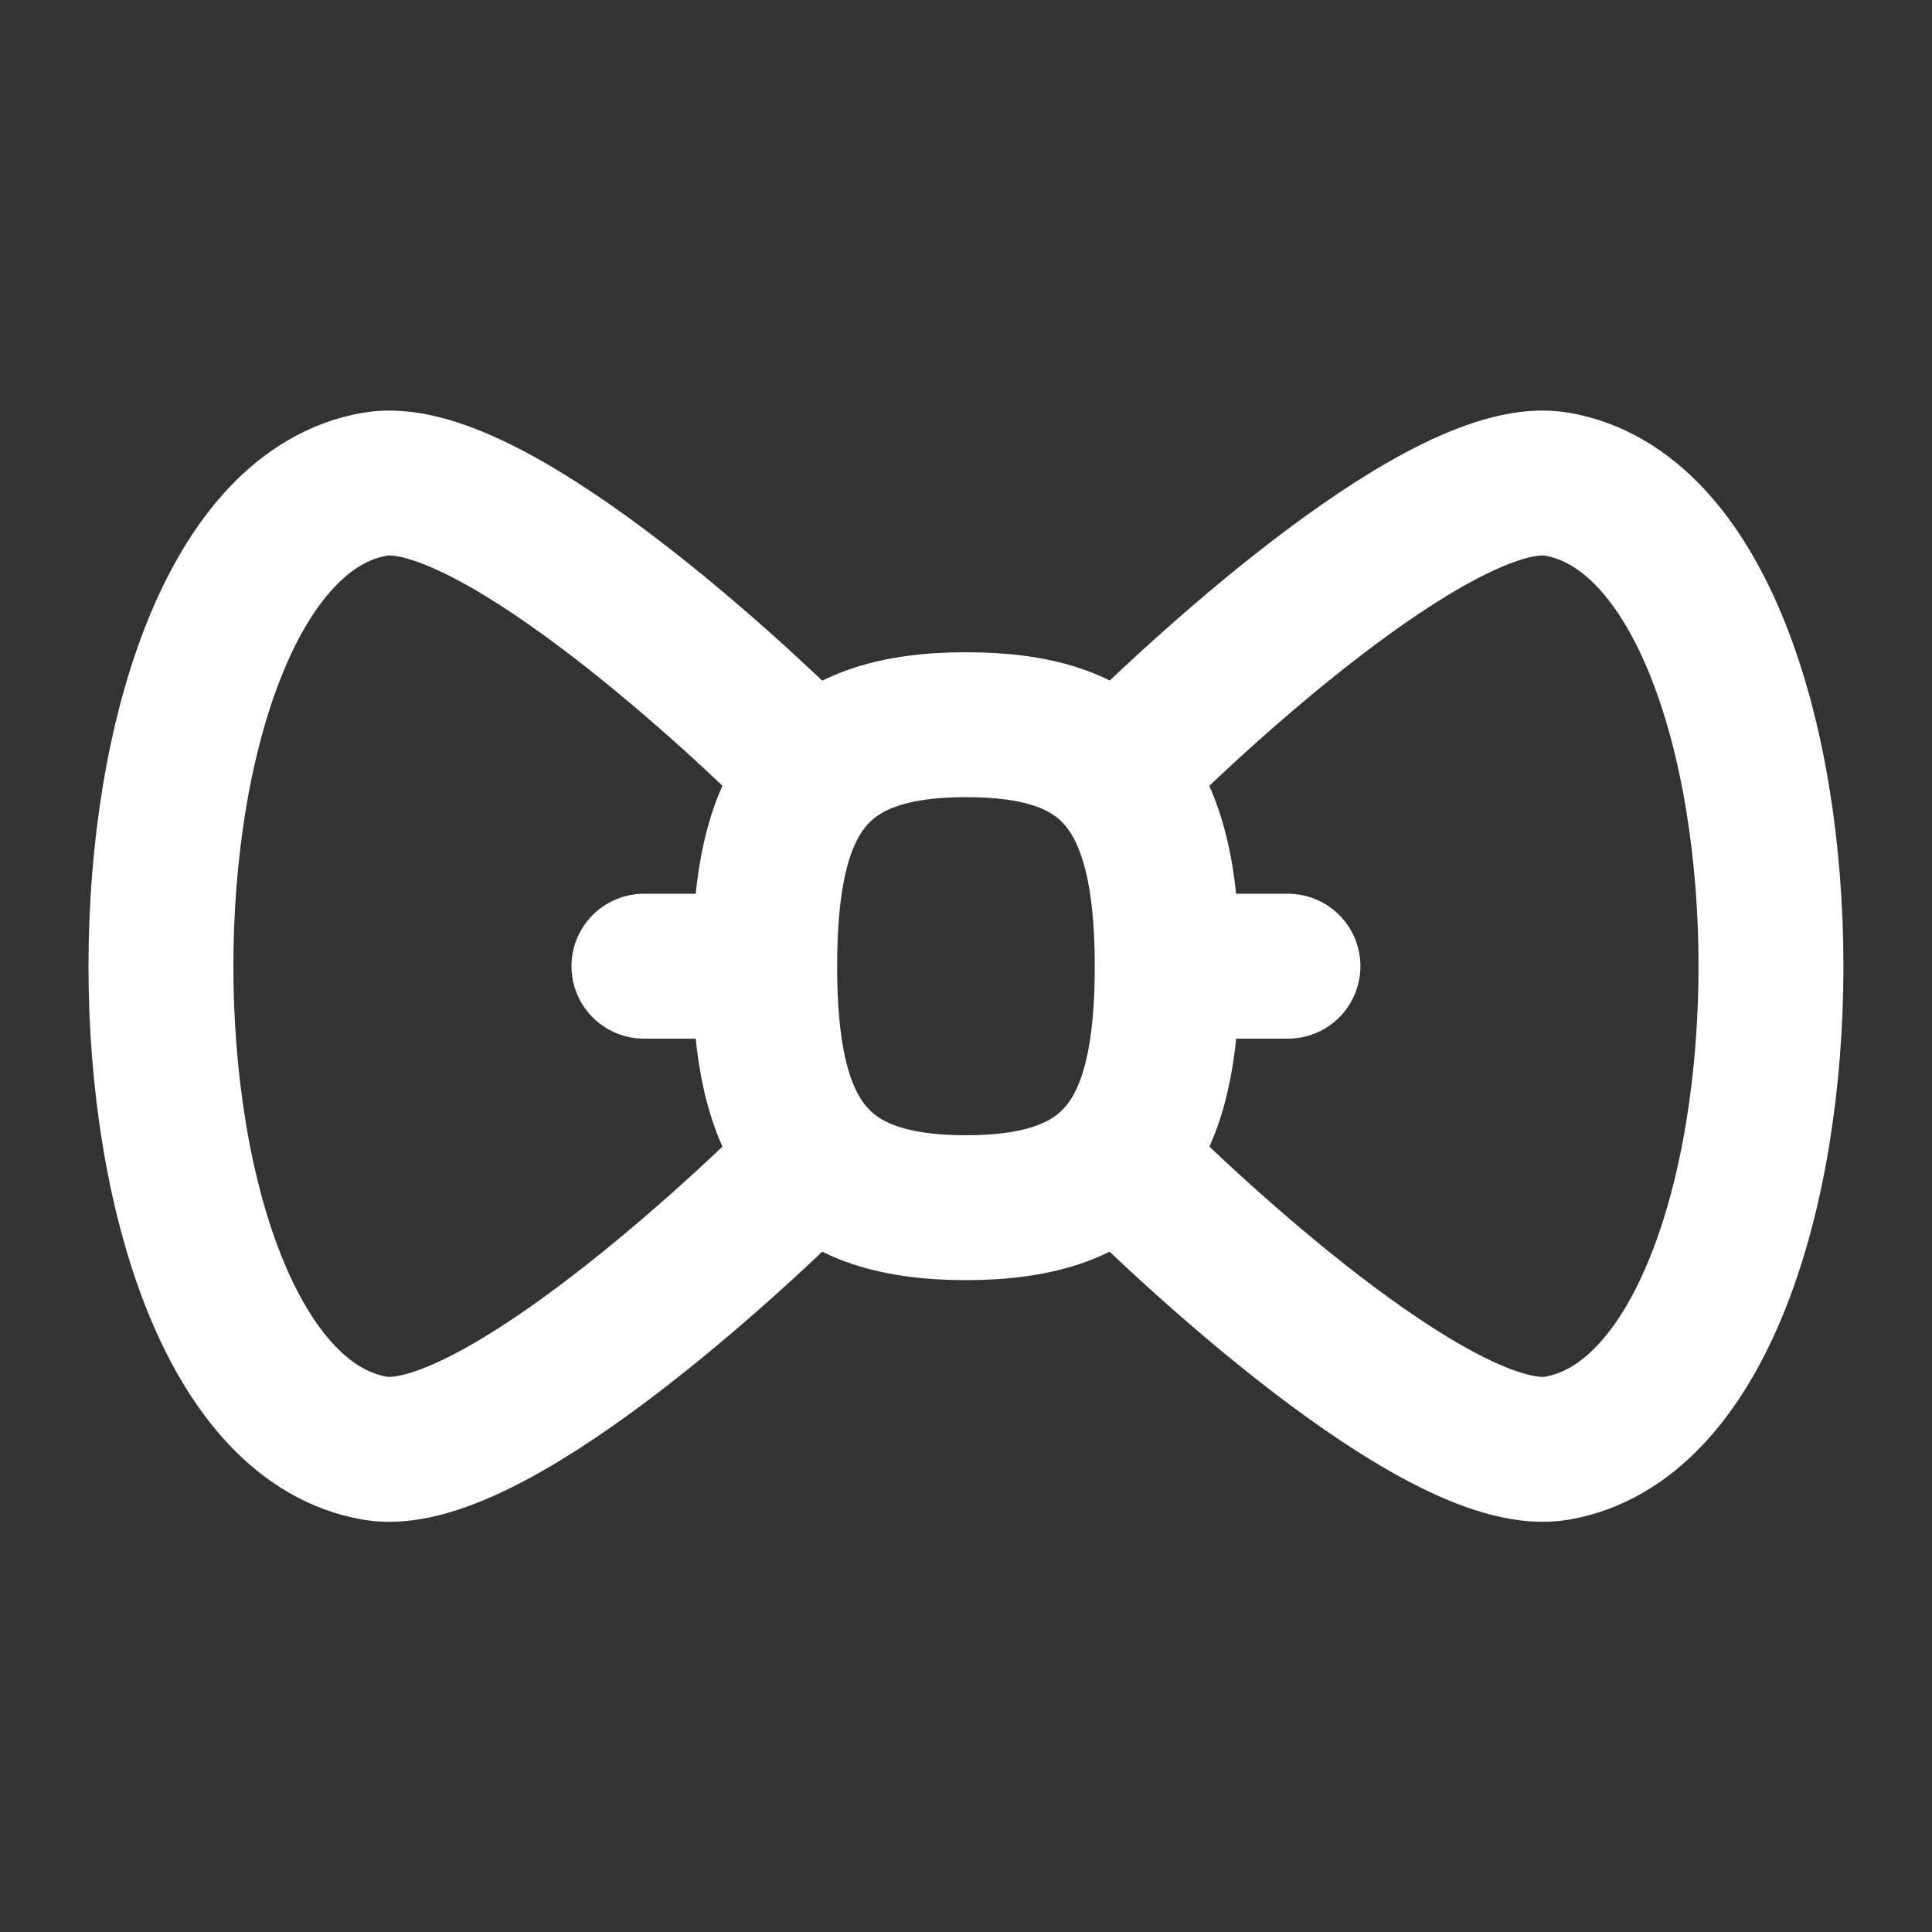
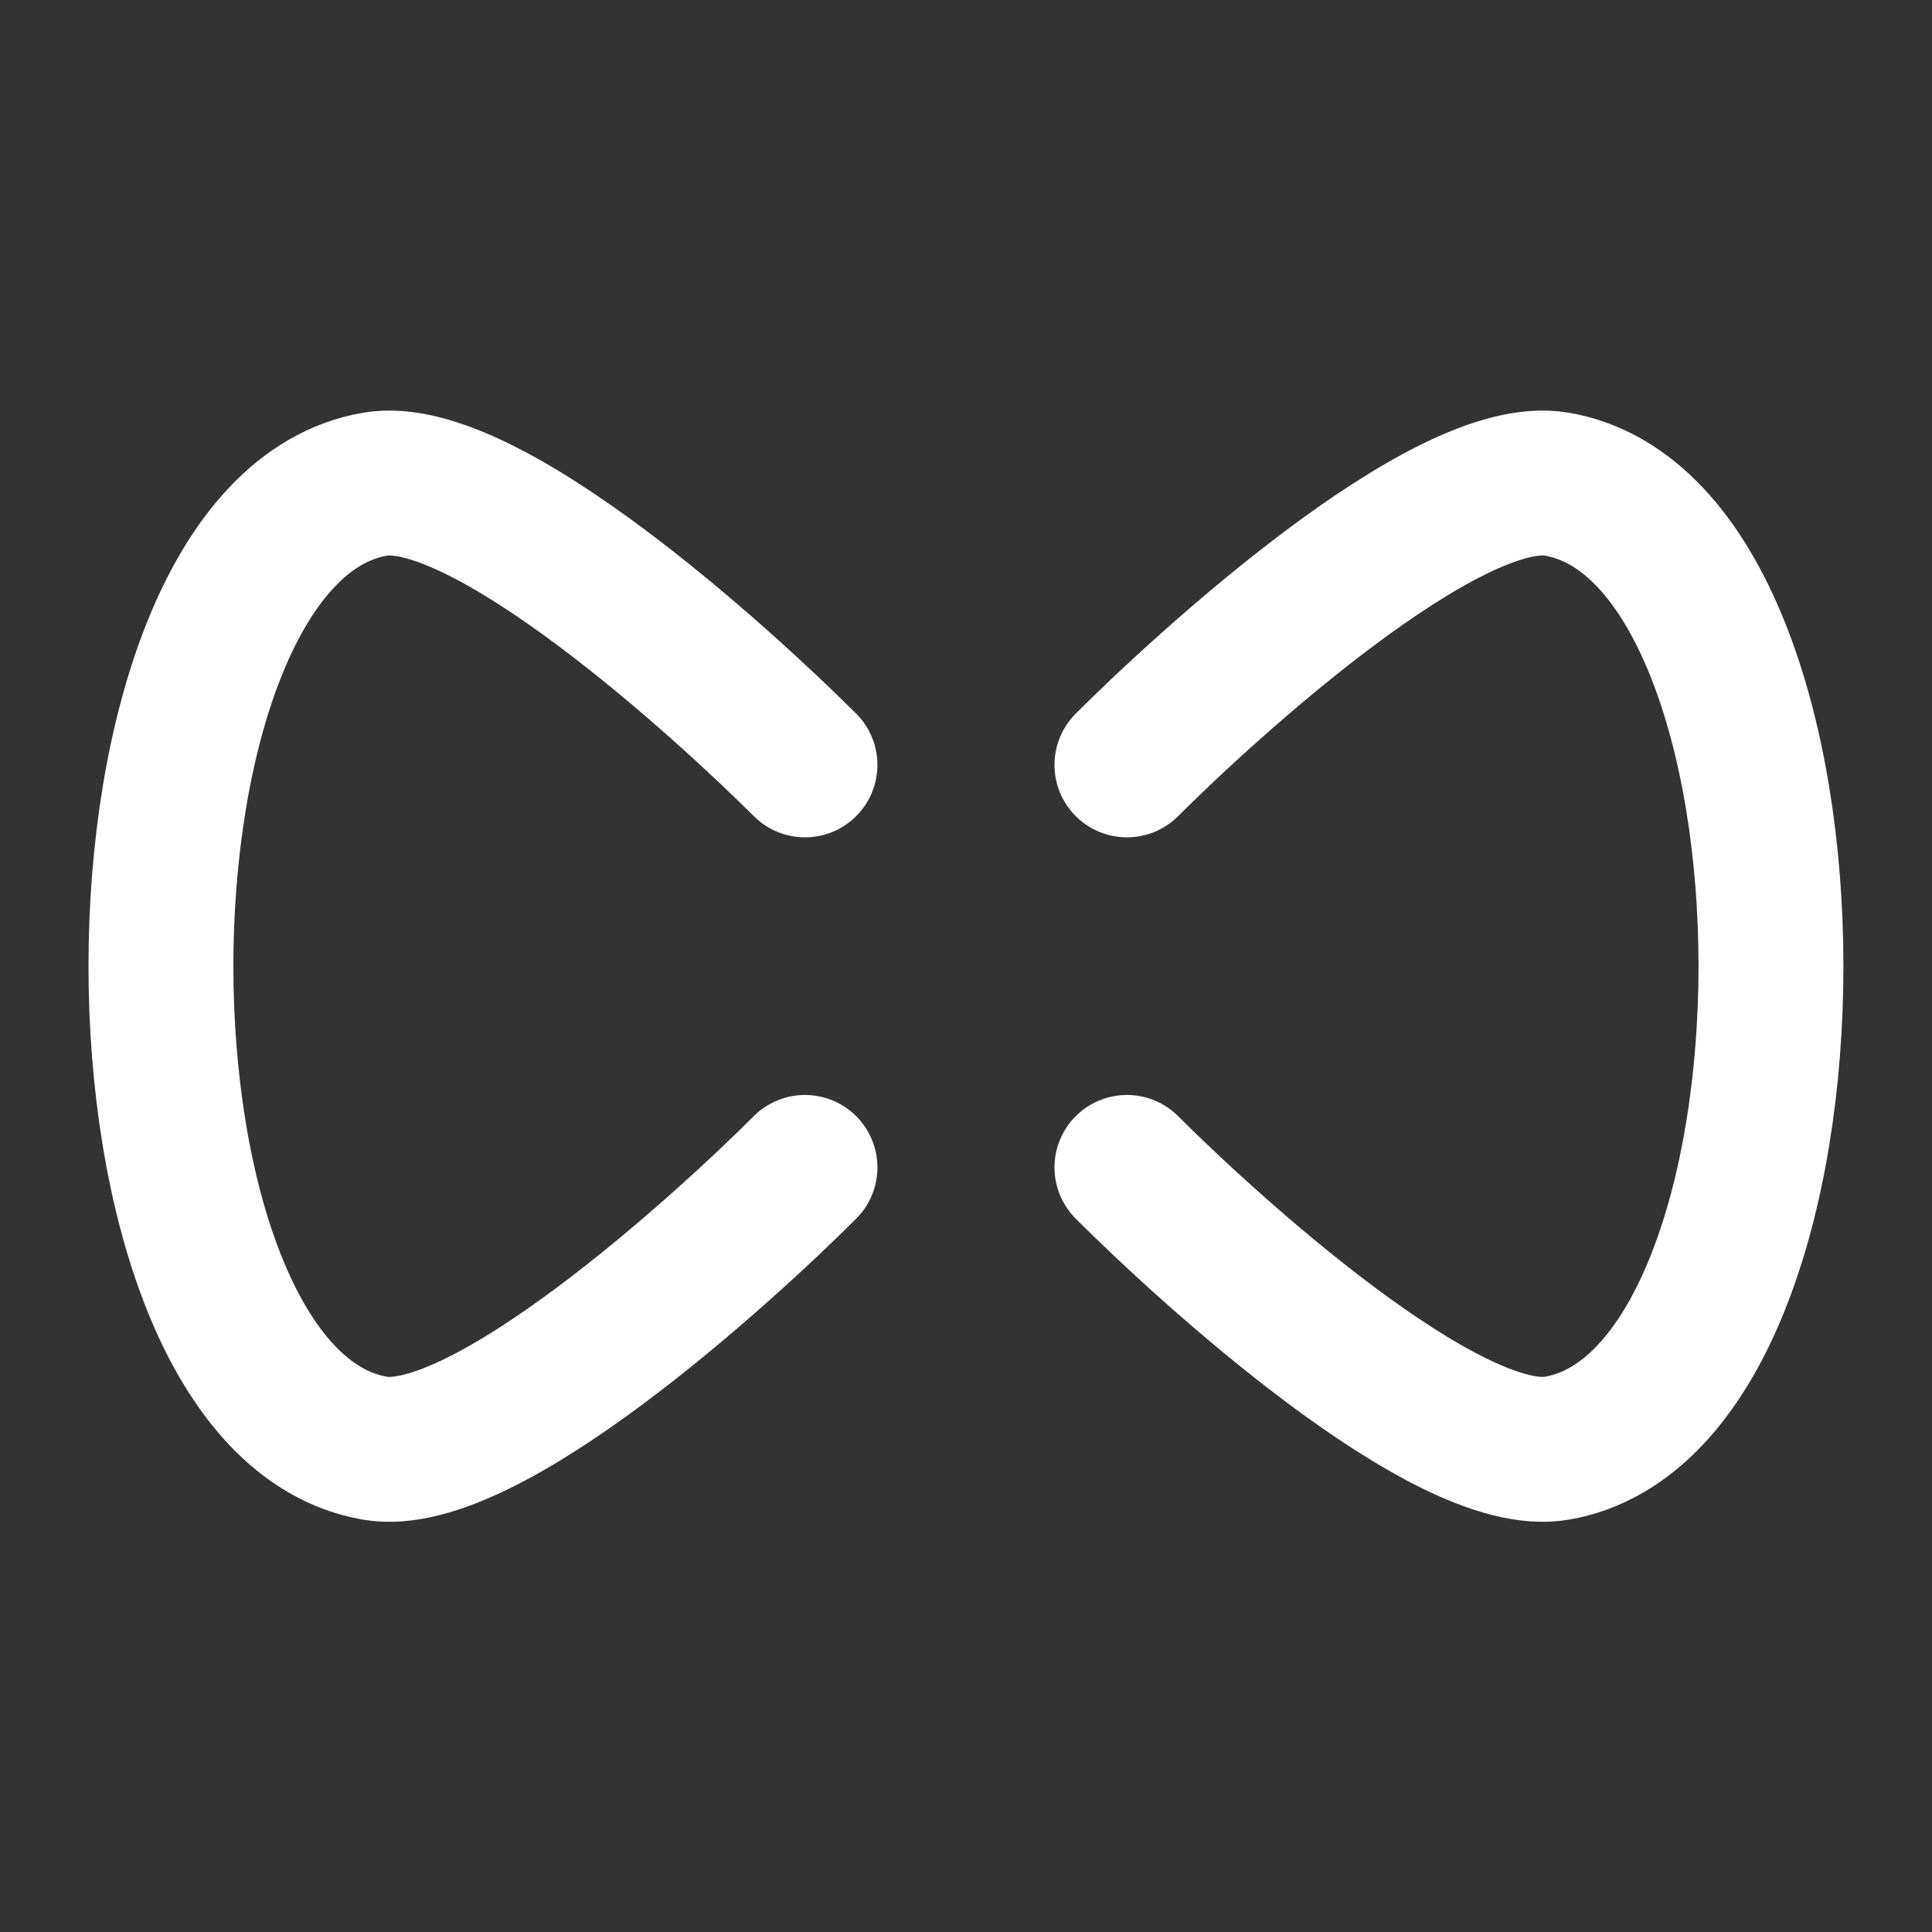
<svg xmlns="http://www.w3.org/2000/svg" fill="none" viewBox="0 0 20 20">
  <rect x="0" y="0" width="20" height="20" fill="#333333" stroke="none" />
  <path stroke="#fff" stroke-linecap="round" stroke-linejoin="round" stroke-width="1.5" d="M8.333 7.918c-.834-.833-3.316-3.102-4.45-2.906-2.956.51-2.956 9.469 0 9.98 1.134.195 3.616-2.073 4.45-2.907m3.333-4.167c.833-.833 3.316-3.102 4.45-2.906 2.956.51 2.956 9.469 0 9.98-1.134.195-3.617-2.073-4.45-2.907" />
-   <path stroke="#fff" stroke-linecap="round" stroke-linejoin="round" stroke-width="1.5" d="M7.916 10.002c0-1.75.518-2.5 2.083-2.5 1.458 0 2.084.622 2.084 2.5 0 1.749-.519 2.5-2.084 2.5s-2.083-.751-2.083-2.5zm-.416 0h-.834m6.667 0H12.5" />
</svg>